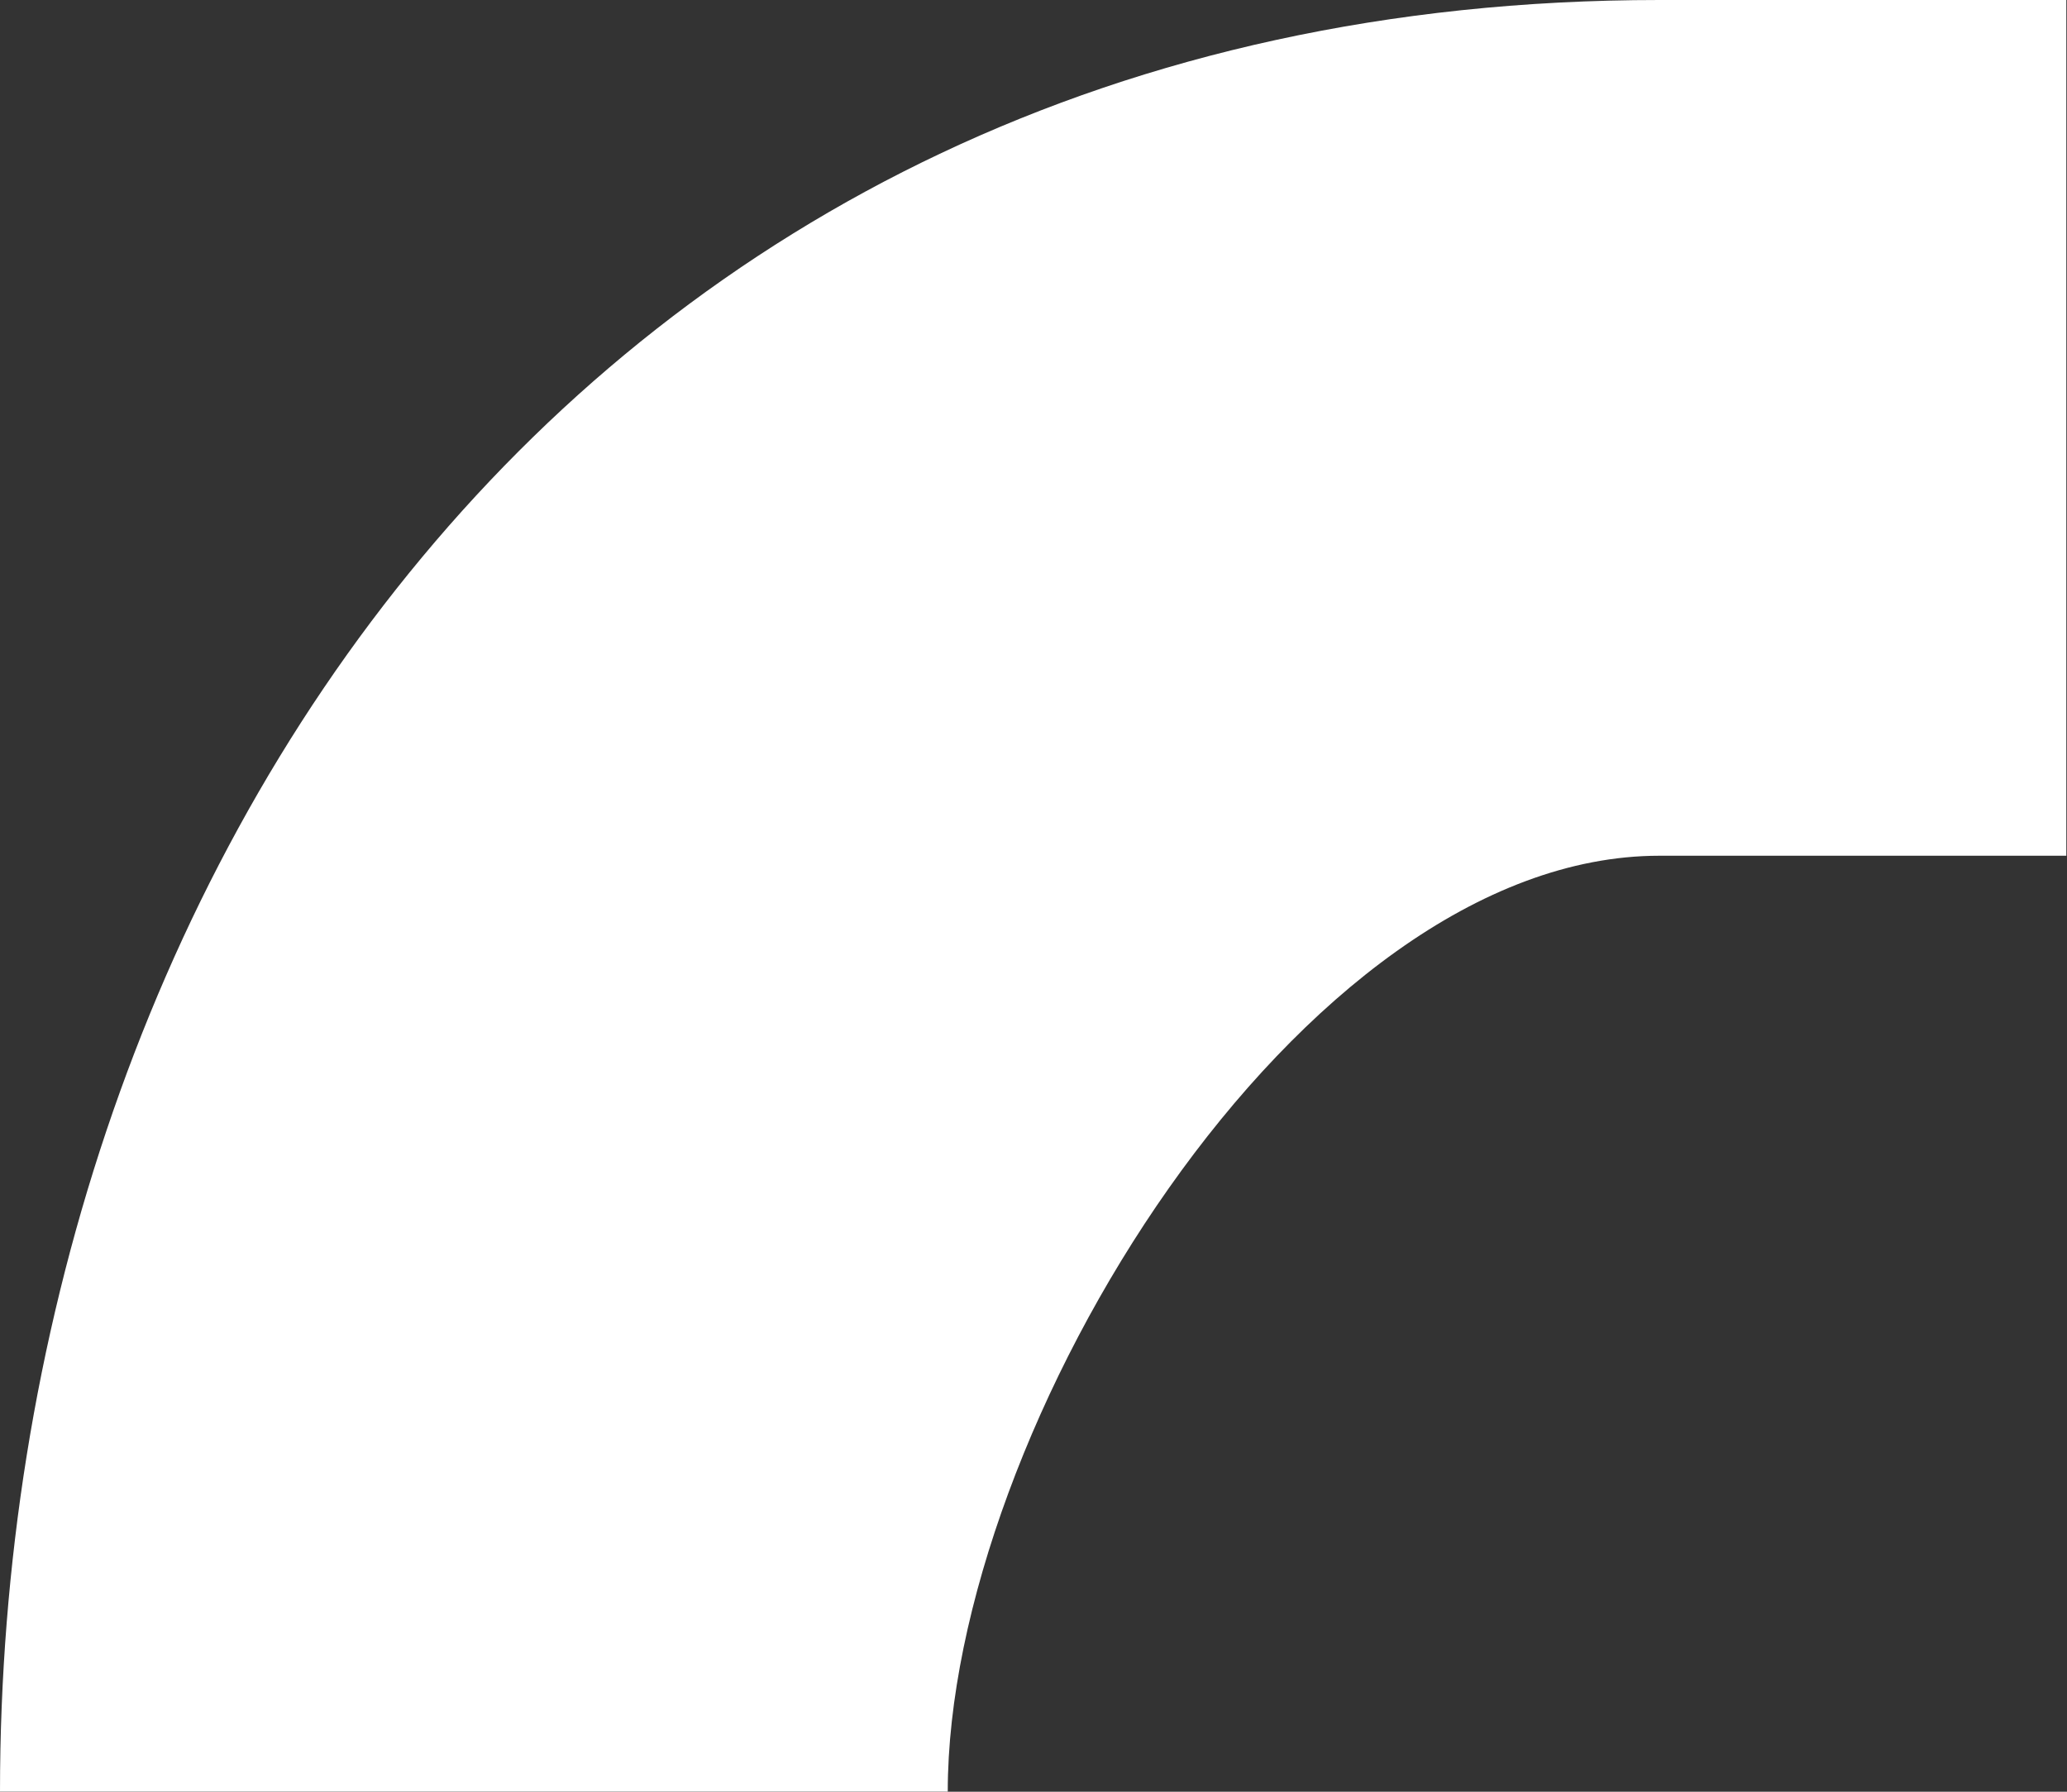
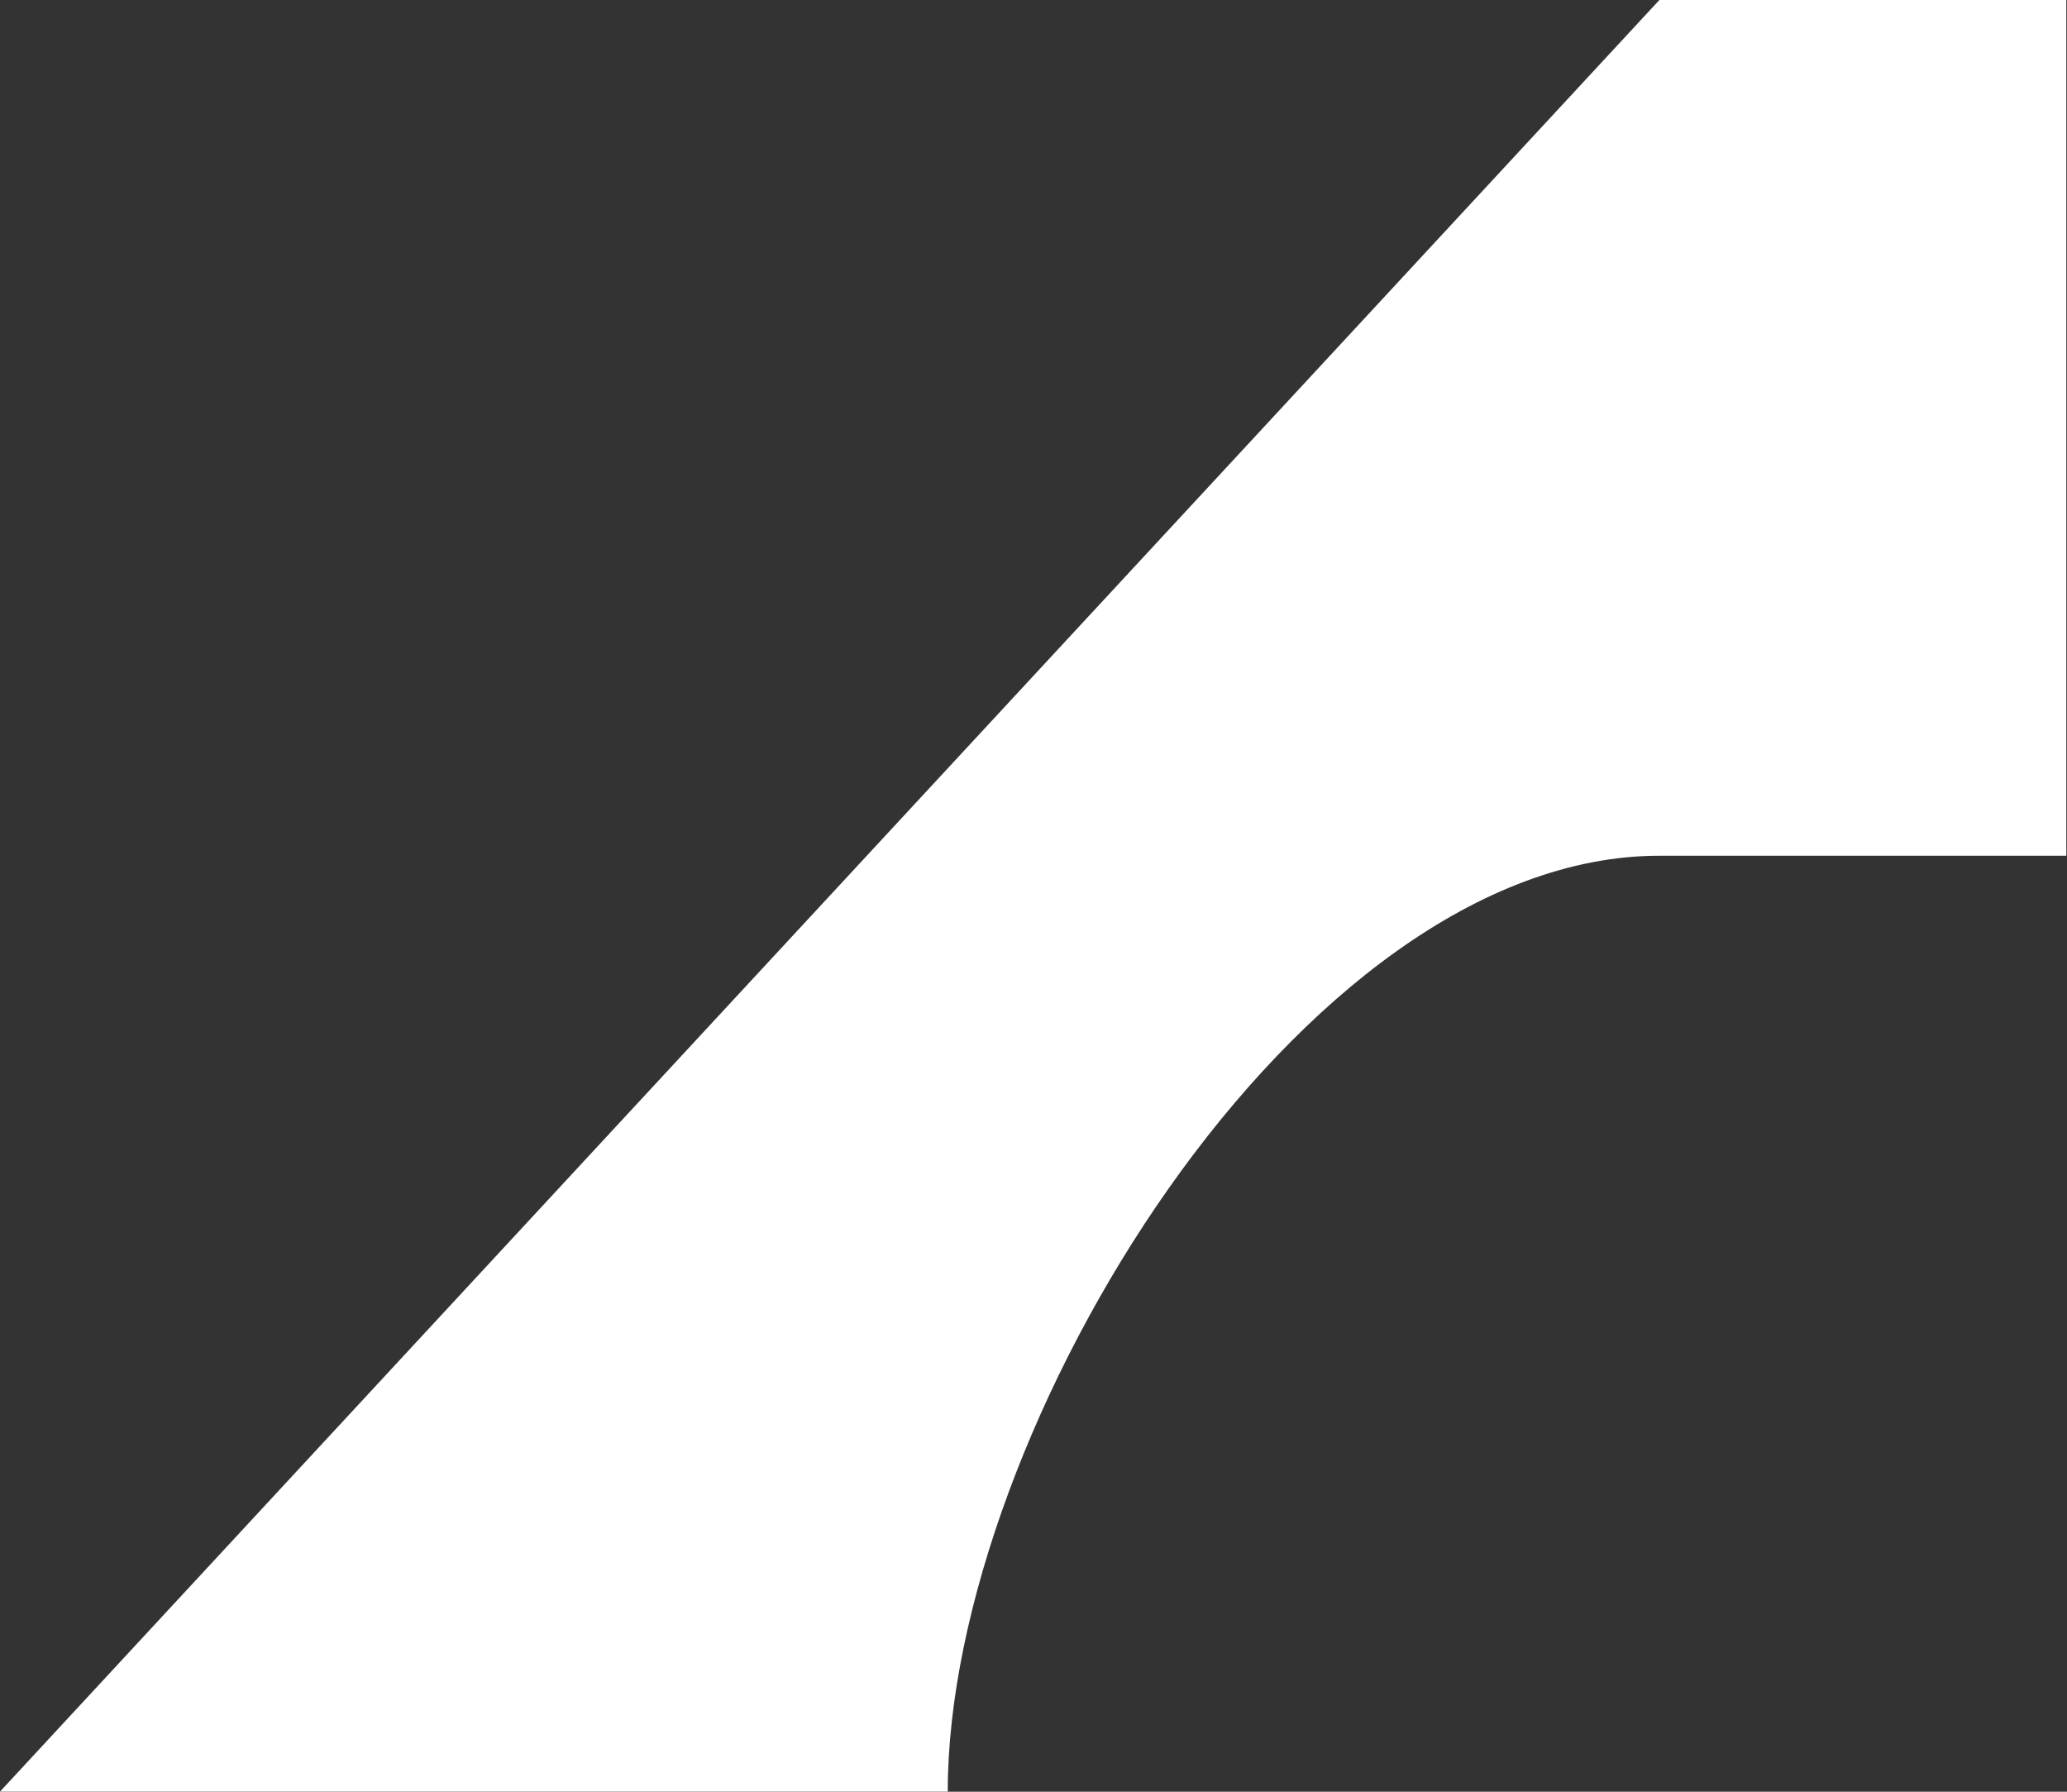
<svg xmlns="http://www.w3.org/2000/svg" width="1305" height="1131" viewBox="0 0 1305 1131" fill="none">
  <rect x="0" y="0" width="1305" height="1131" fill="#333333" stroke="none" />
-   <path d="M1047.65 7.7163e-06L1304.57 2.05938e-05L1304.57 540.173L1047.65 540.173C820.903 540.173 598.362 902.685 598.362 1130.92L4.95472e-05 1130.92C2.45796e-05 561.032 361.351 7.71631e-06 1047.65 7.7163e-06Z" fill="white" />
+   <path d="M1047.65 7.7163e-06L1304.57 2.05938e-05L1304.57 540.173L1047.65 540.173C820.903 540.173 598.362 902.685 598.362 1130.92L4.95472e-05 1130.92Z" fill="white" />
</svg>